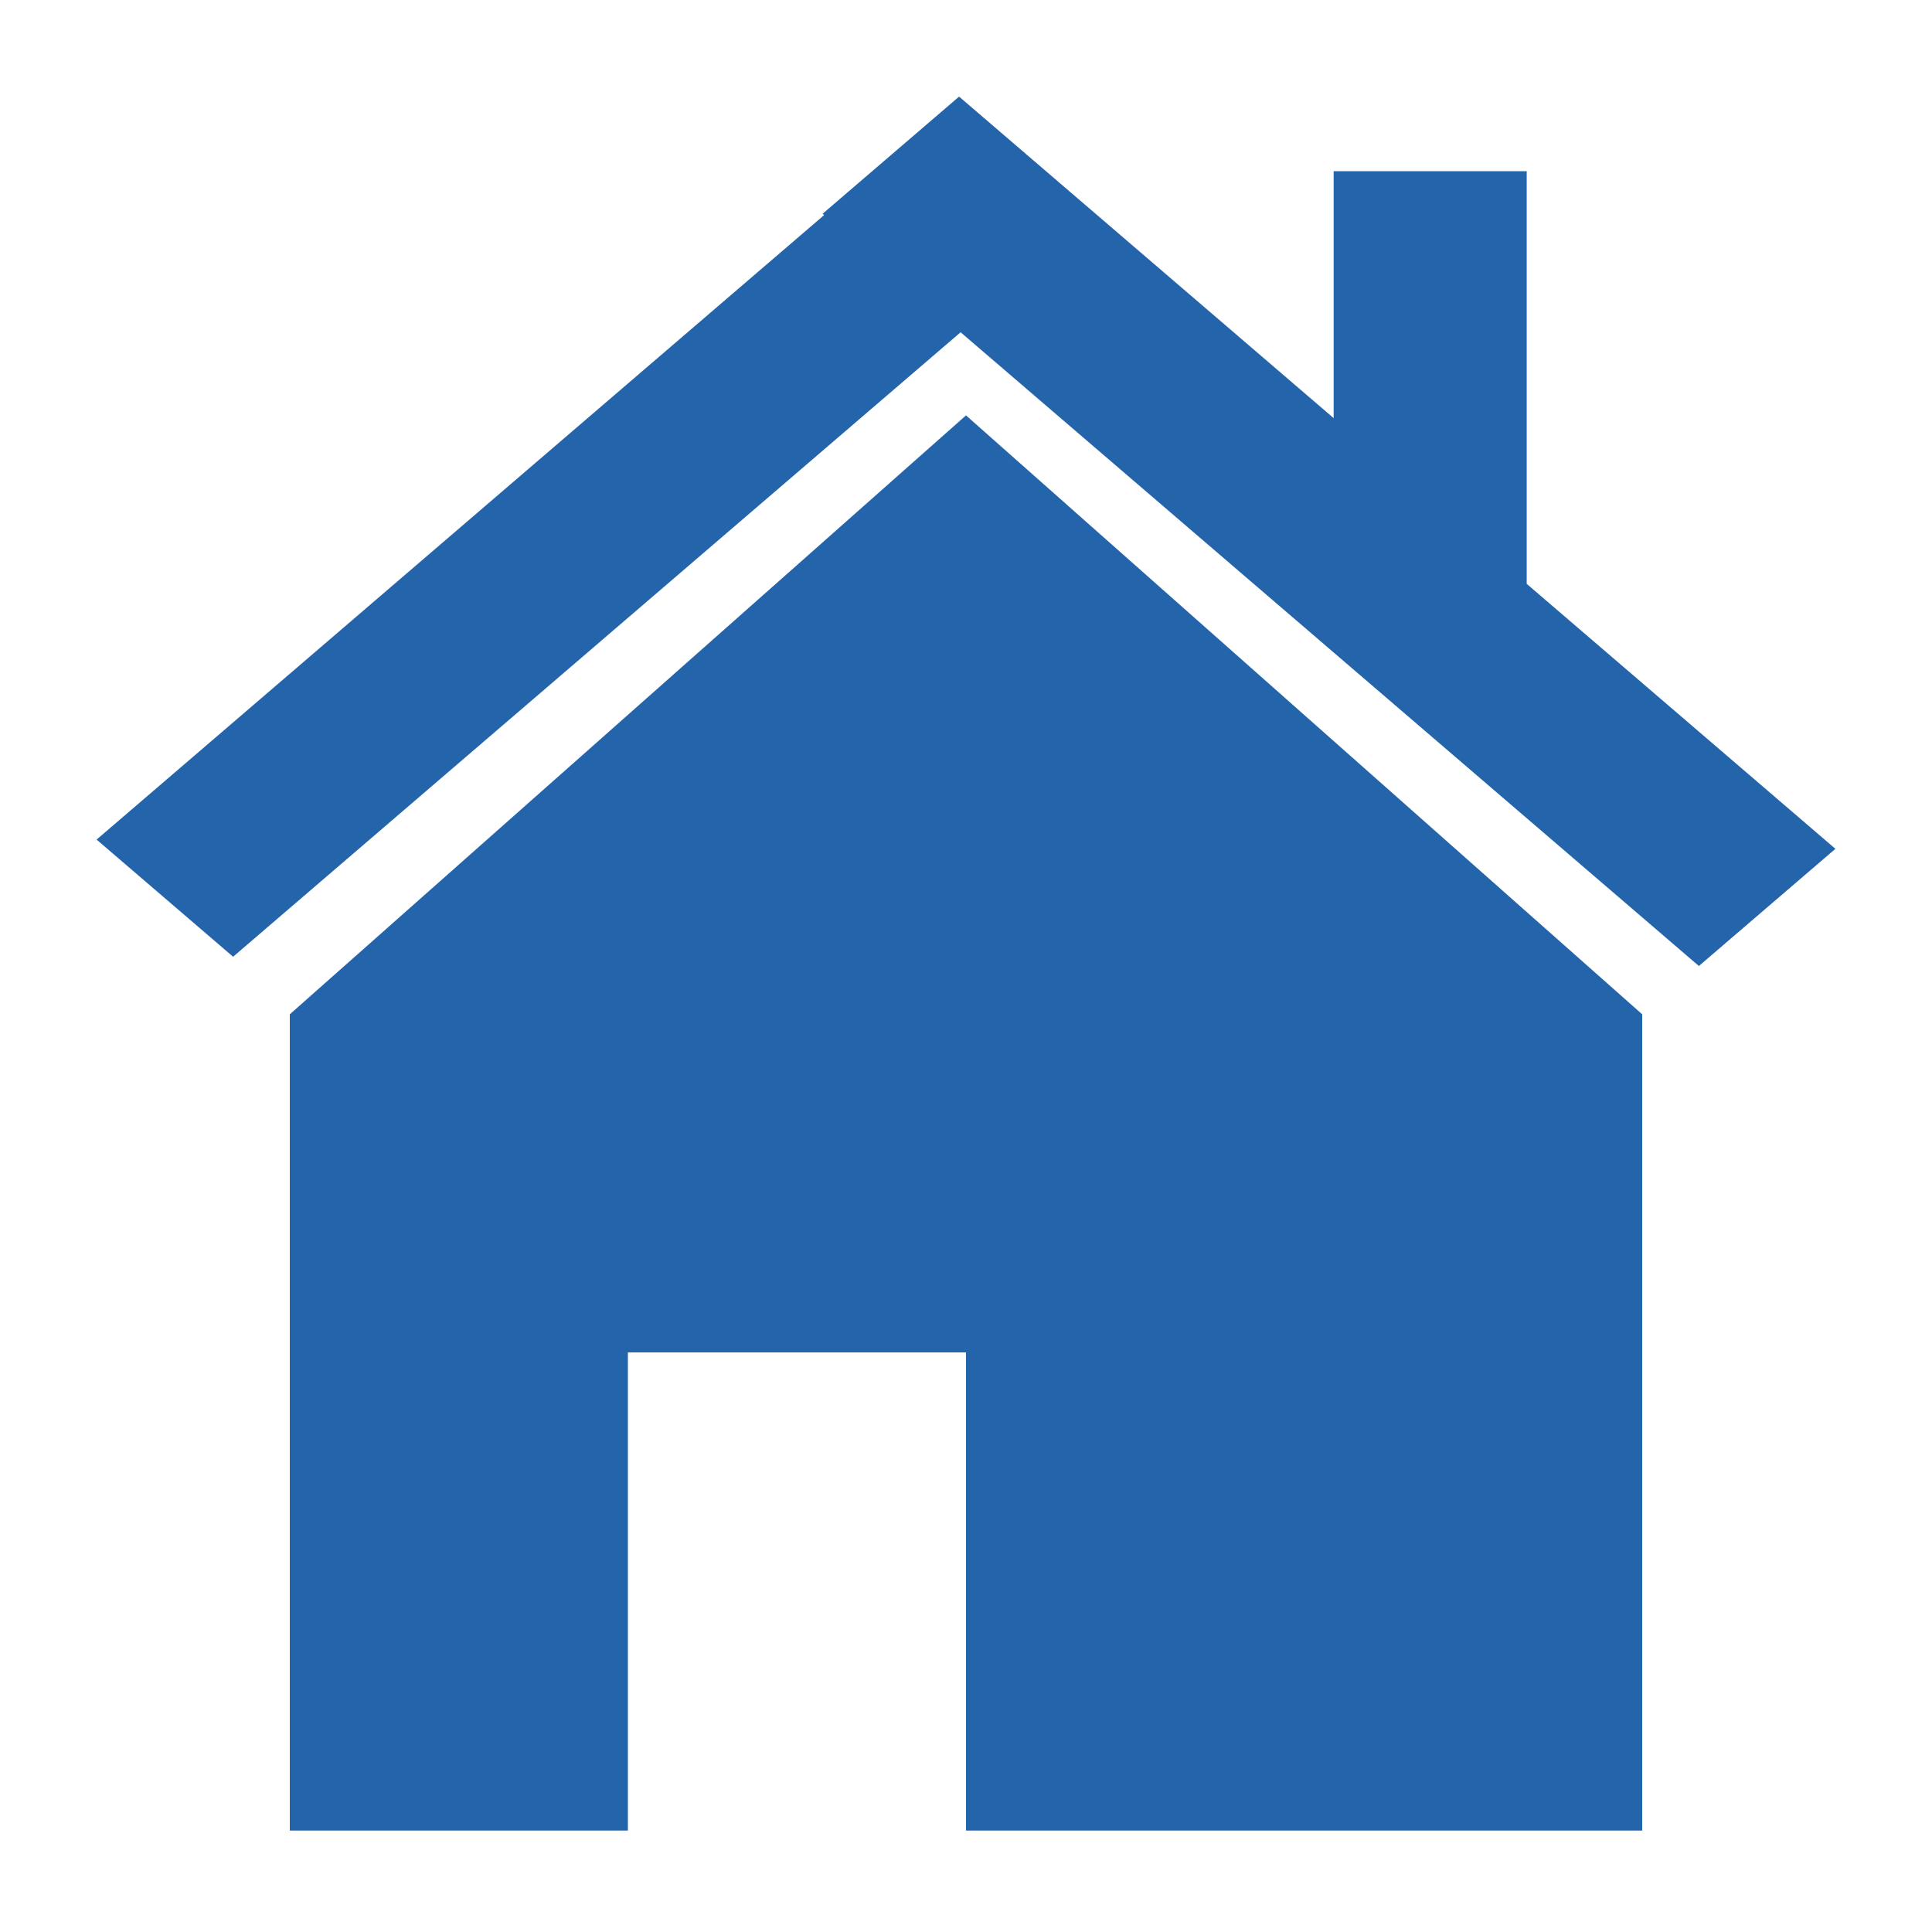
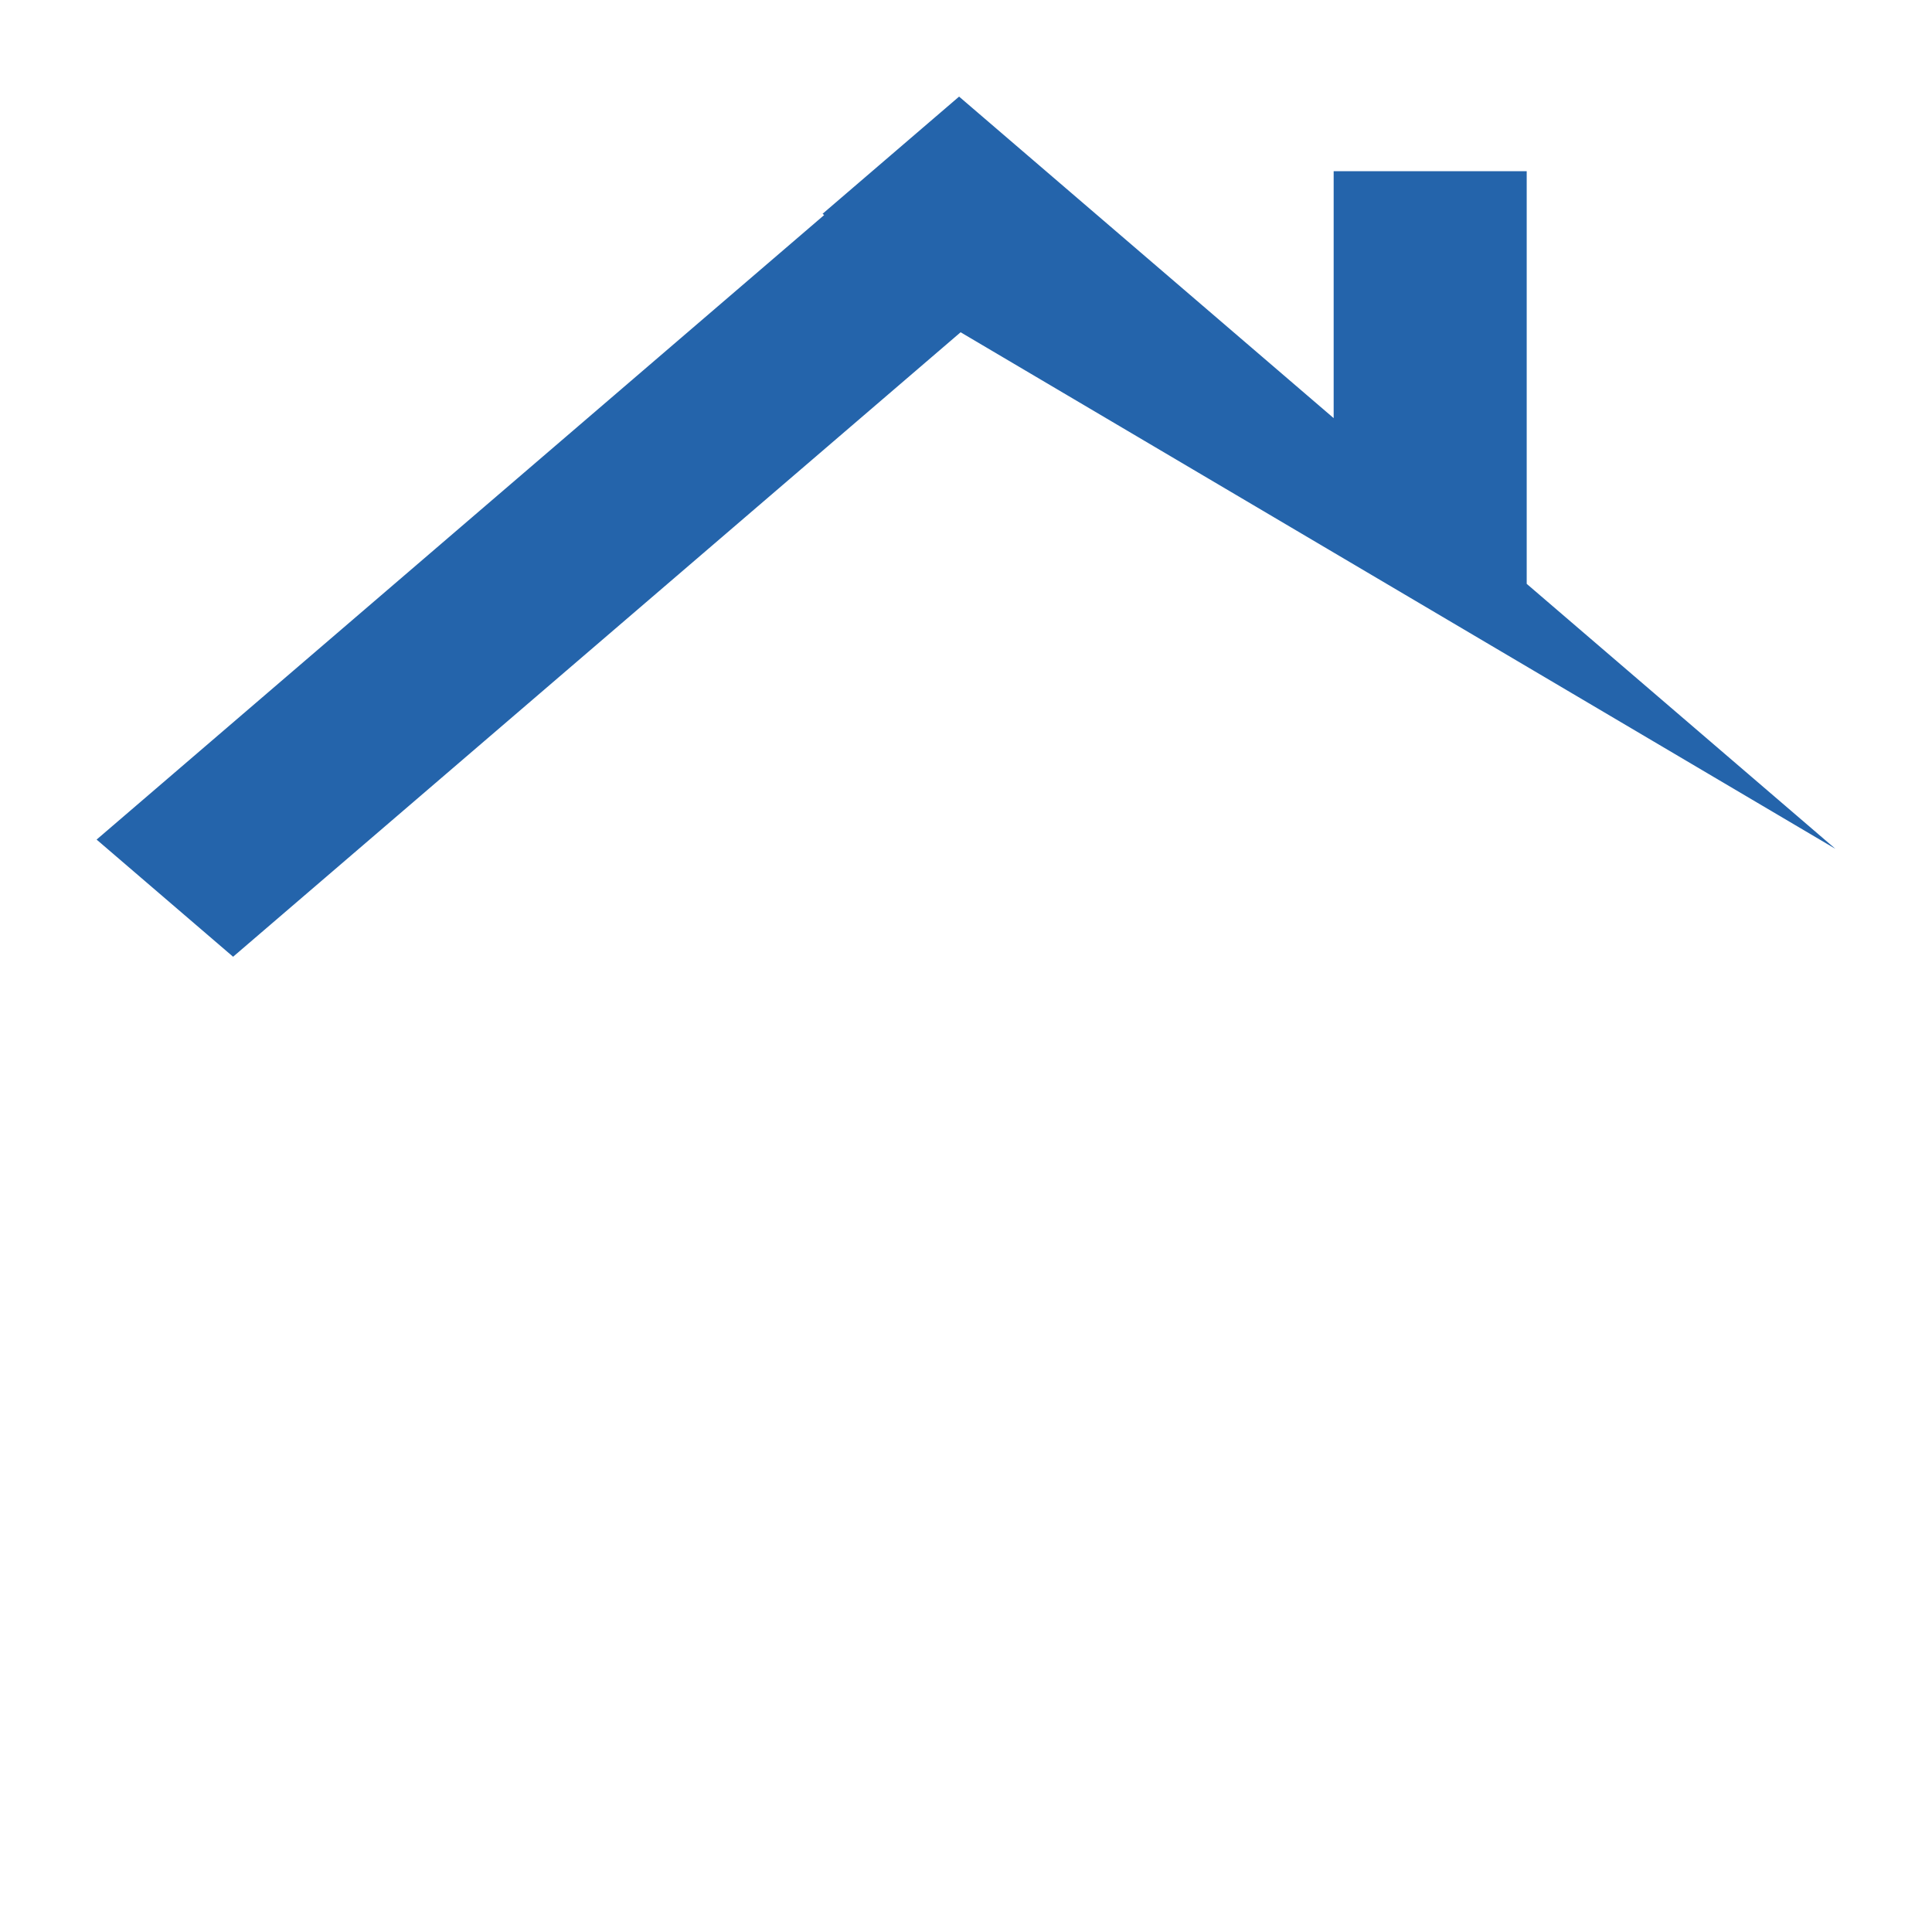
<svg xmlns="http://www.w3.org/2000/svg" width="100" height="100" viewBox="0 0 100 100" fill="none">
-   <path fill-rule="evenodd" clip-rule="evenodd" d="M5 43.457L42.656 11.133L42.577 11.065L49.642 5L69.03 21.642V8.86H79.022V30.22L95 43.935L87.934 50L49.721 17.198L12.065 49.521L5 43.457Z" fill="#2464AB" />
-   <path d="M15 52.5L50 21.5L85 52.5V94.75H50V70H32.5V94.75H15V52.5Z" fill="#2464AB" />
+   <path fill-rule="evenodd" clip-rule="evenodd" d="M5 43.457L42.656 11.133L42.577 11.065L49.642 5L69.03 21.642V8.86H79.022V30.22L95 43.935L49.721 17.198L12.065 49.521L5 43.457Z" fill="#2464AB" />
</svg>